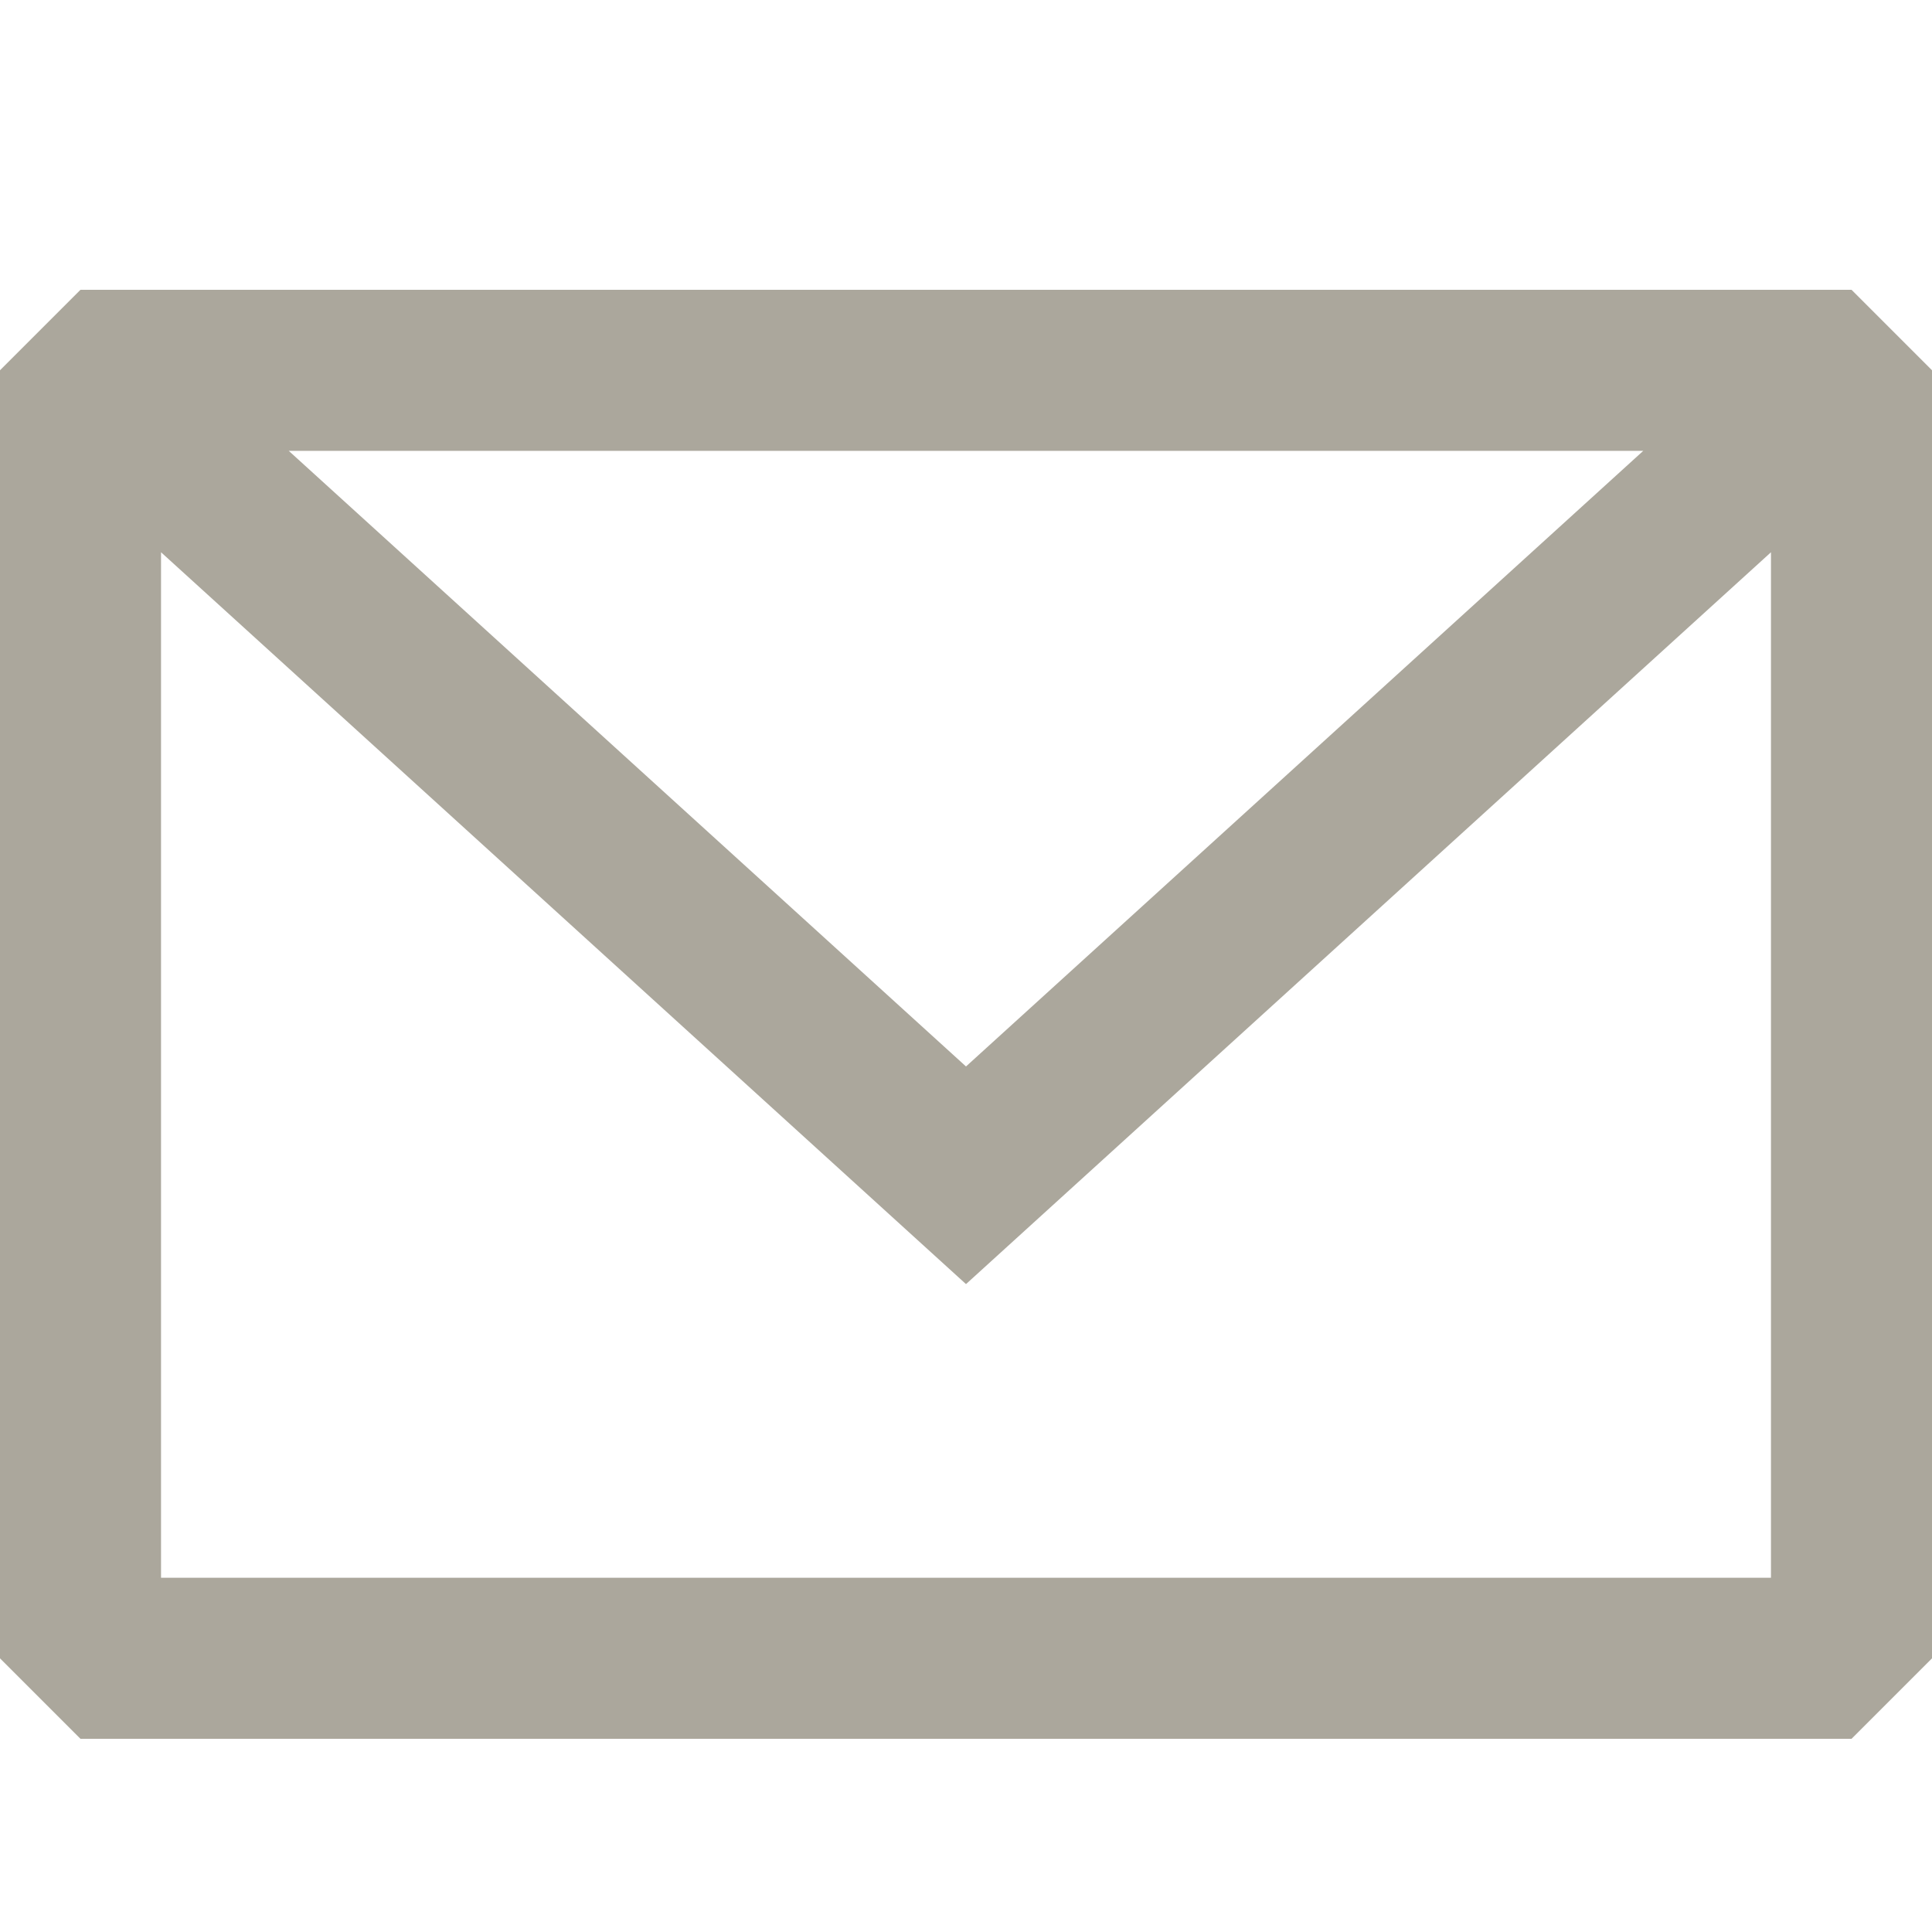
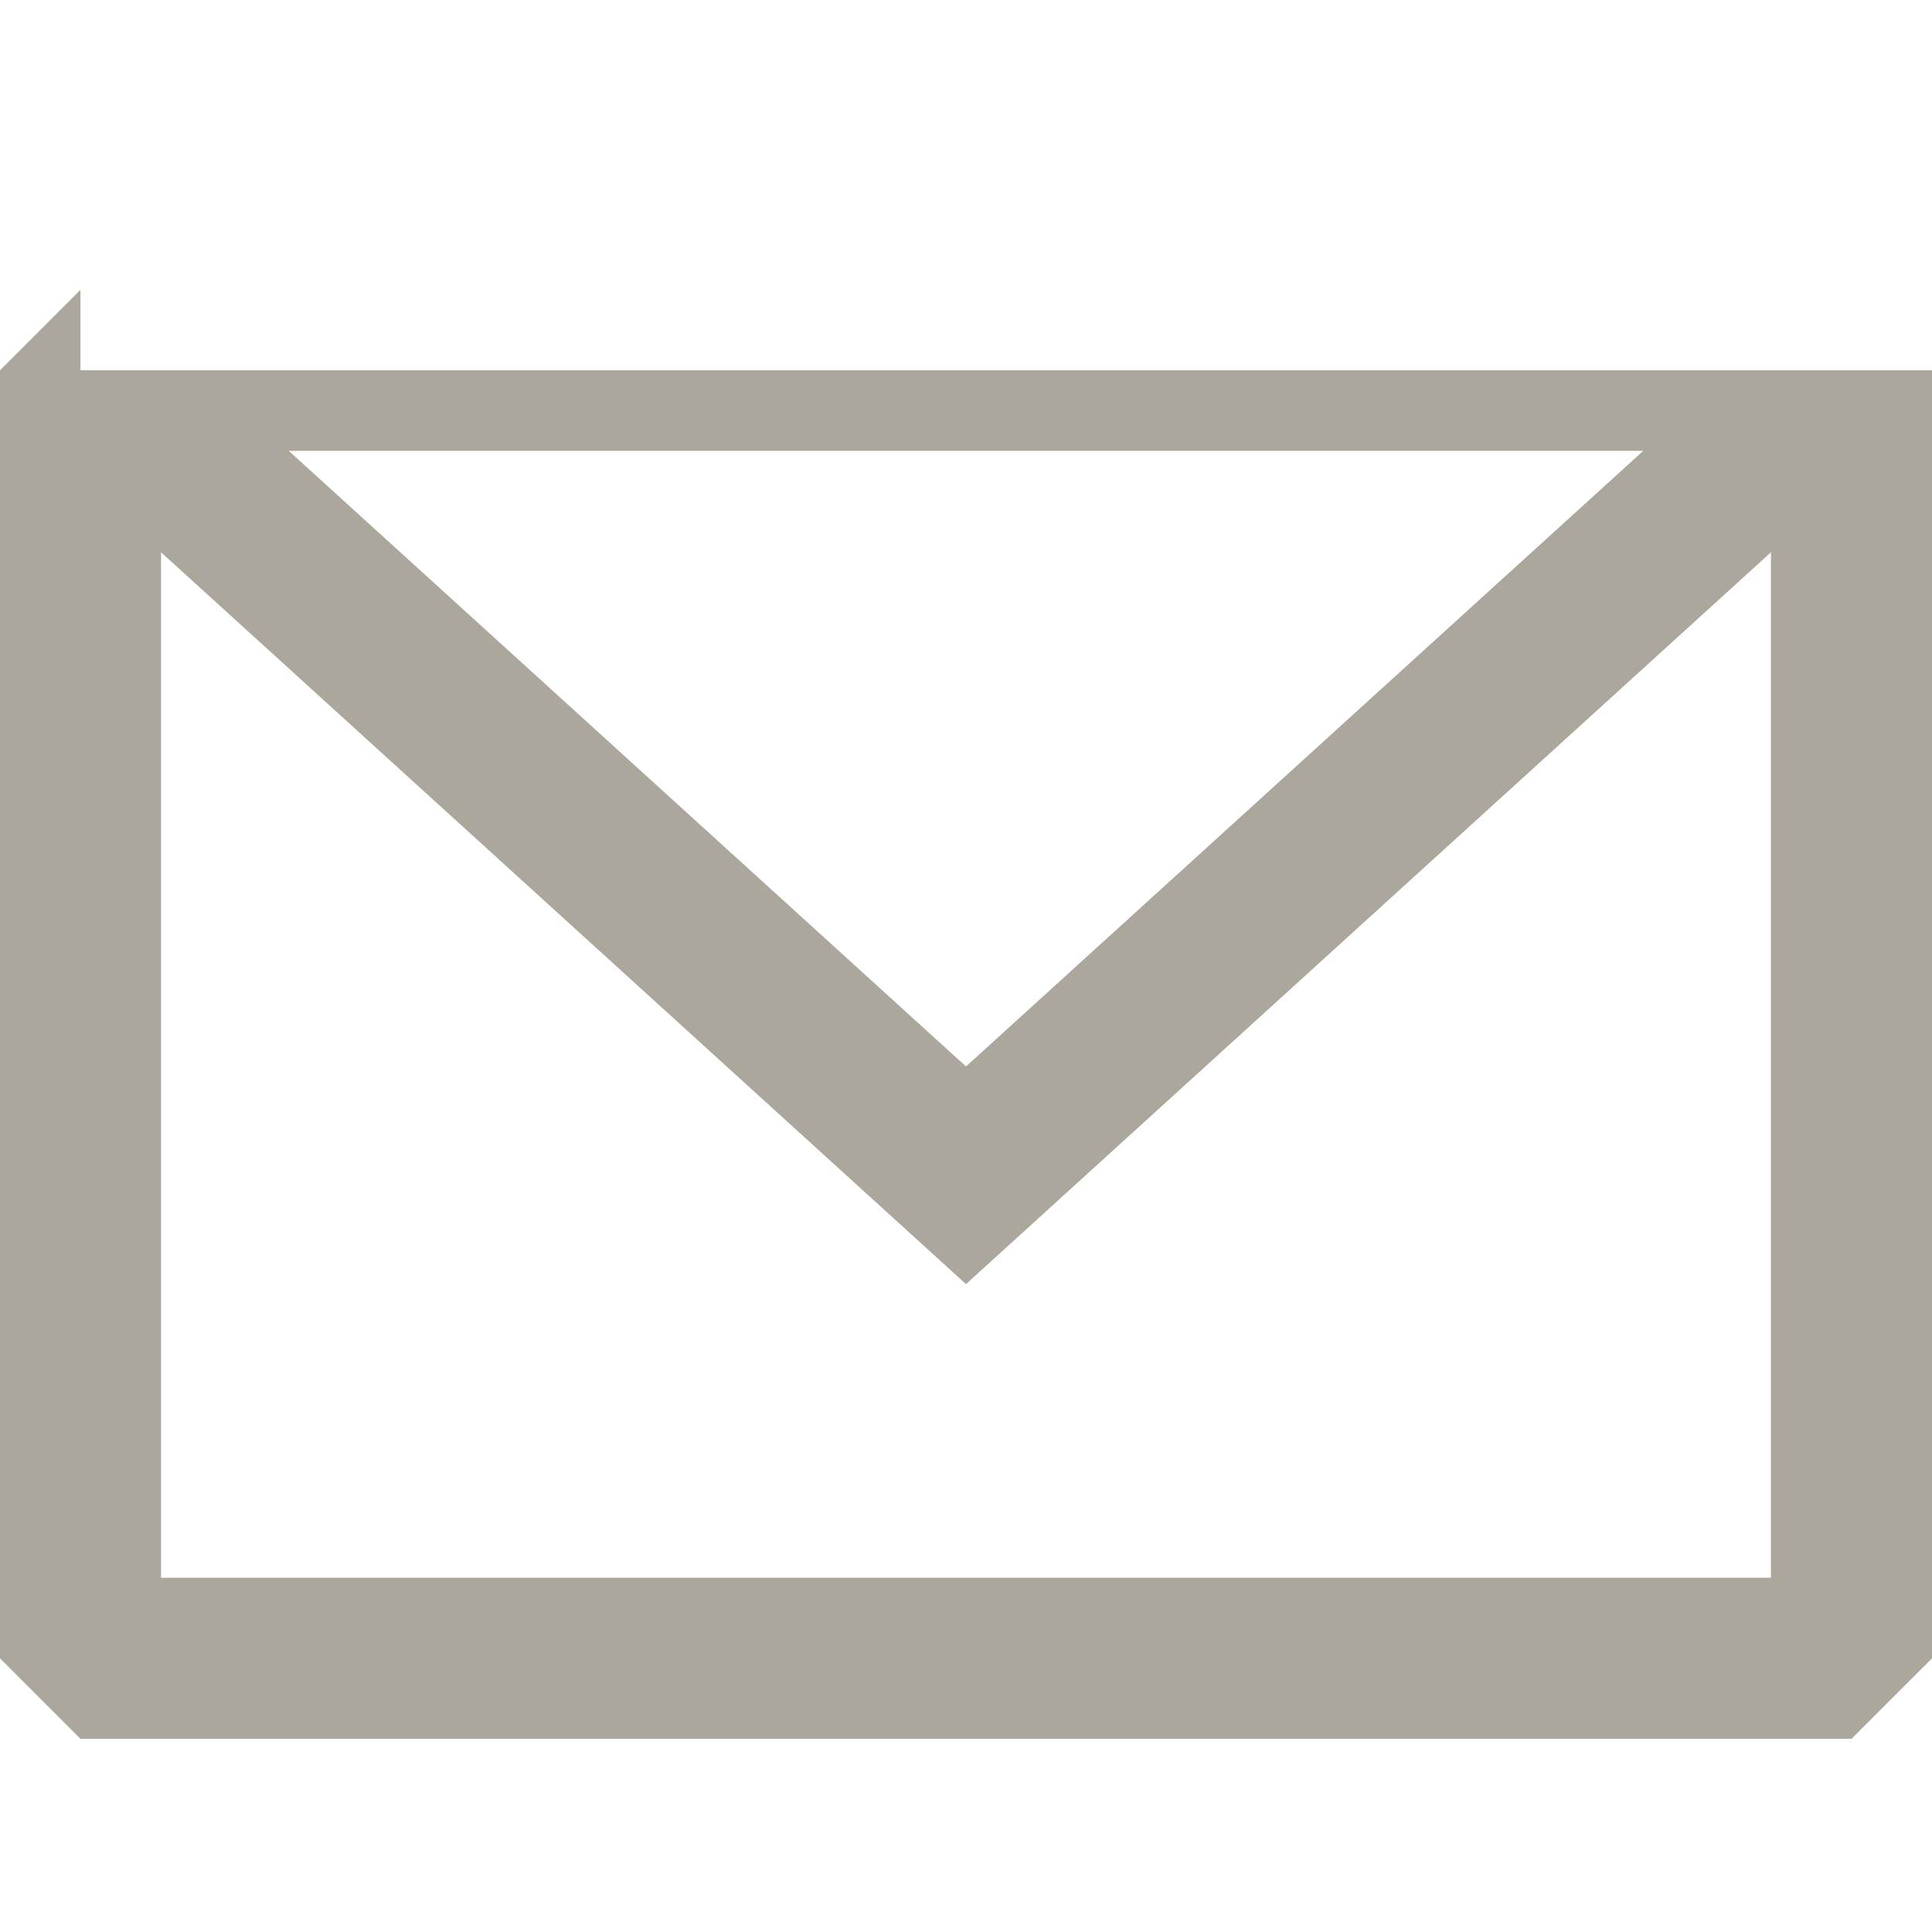
<svg xmlns="http://www.w3.org/2000/svg" width="20" height="20" viewBox="0 0 20 20" fill="none">
-   <path fill-rule="evenodd" clip-rule="evenodd" d="M0.833 3L0 3.833V17.167L0.833 18H19.167L20 17.167V3.833L19.167 3H0.833ZM1.667 5.717V16.333H18.333V5.717L10 13.293L1.667 5.717ZM17.011 4.667H2.989L10 11.04L17.011 4.667Z" fill="#ABA79C" />
+   <path fill-rule="evenodd" clip-rule="evenodd" d="M0.833 3L0 3.833V17.167L0.833 18H19.167L20 17.167V3.833H0.833ZM1.667 5.717V16.333H18.333V5.717L10 13.293L1.667 5.717ZM17.011 4.667H2.989L10 11.04L17.011 4.667Z" fill="#ABA79C" />
</svg>